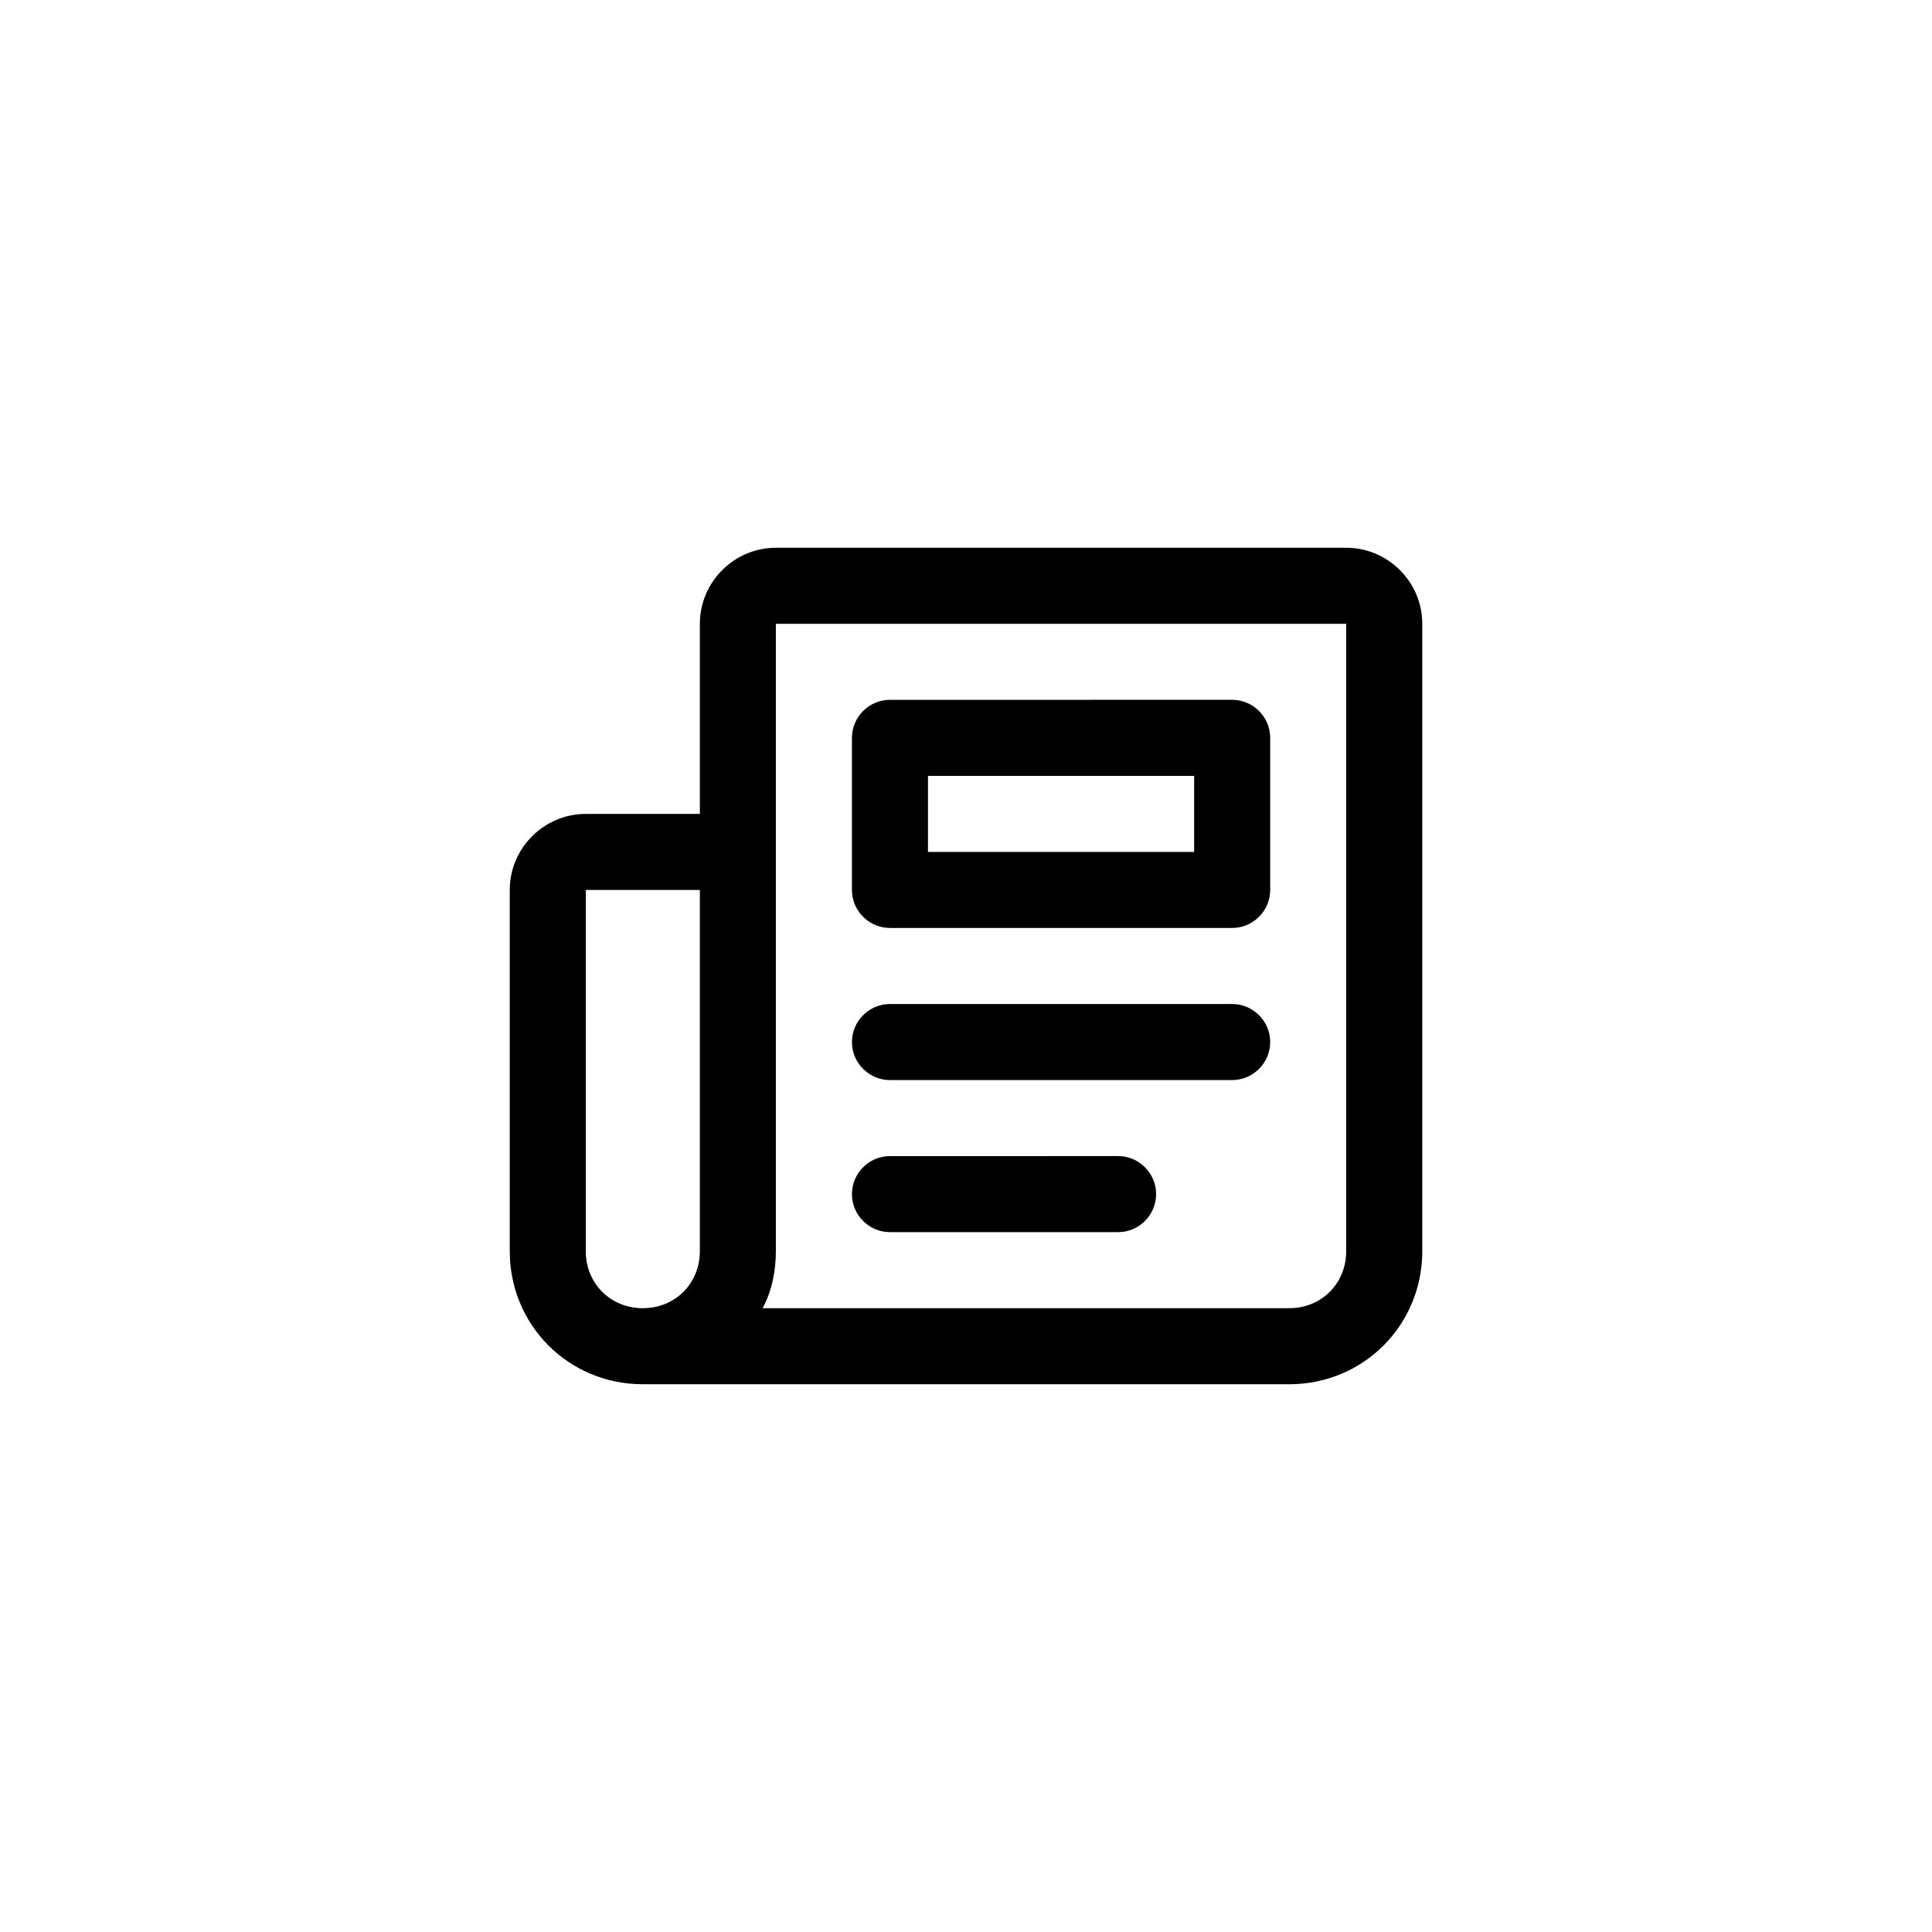
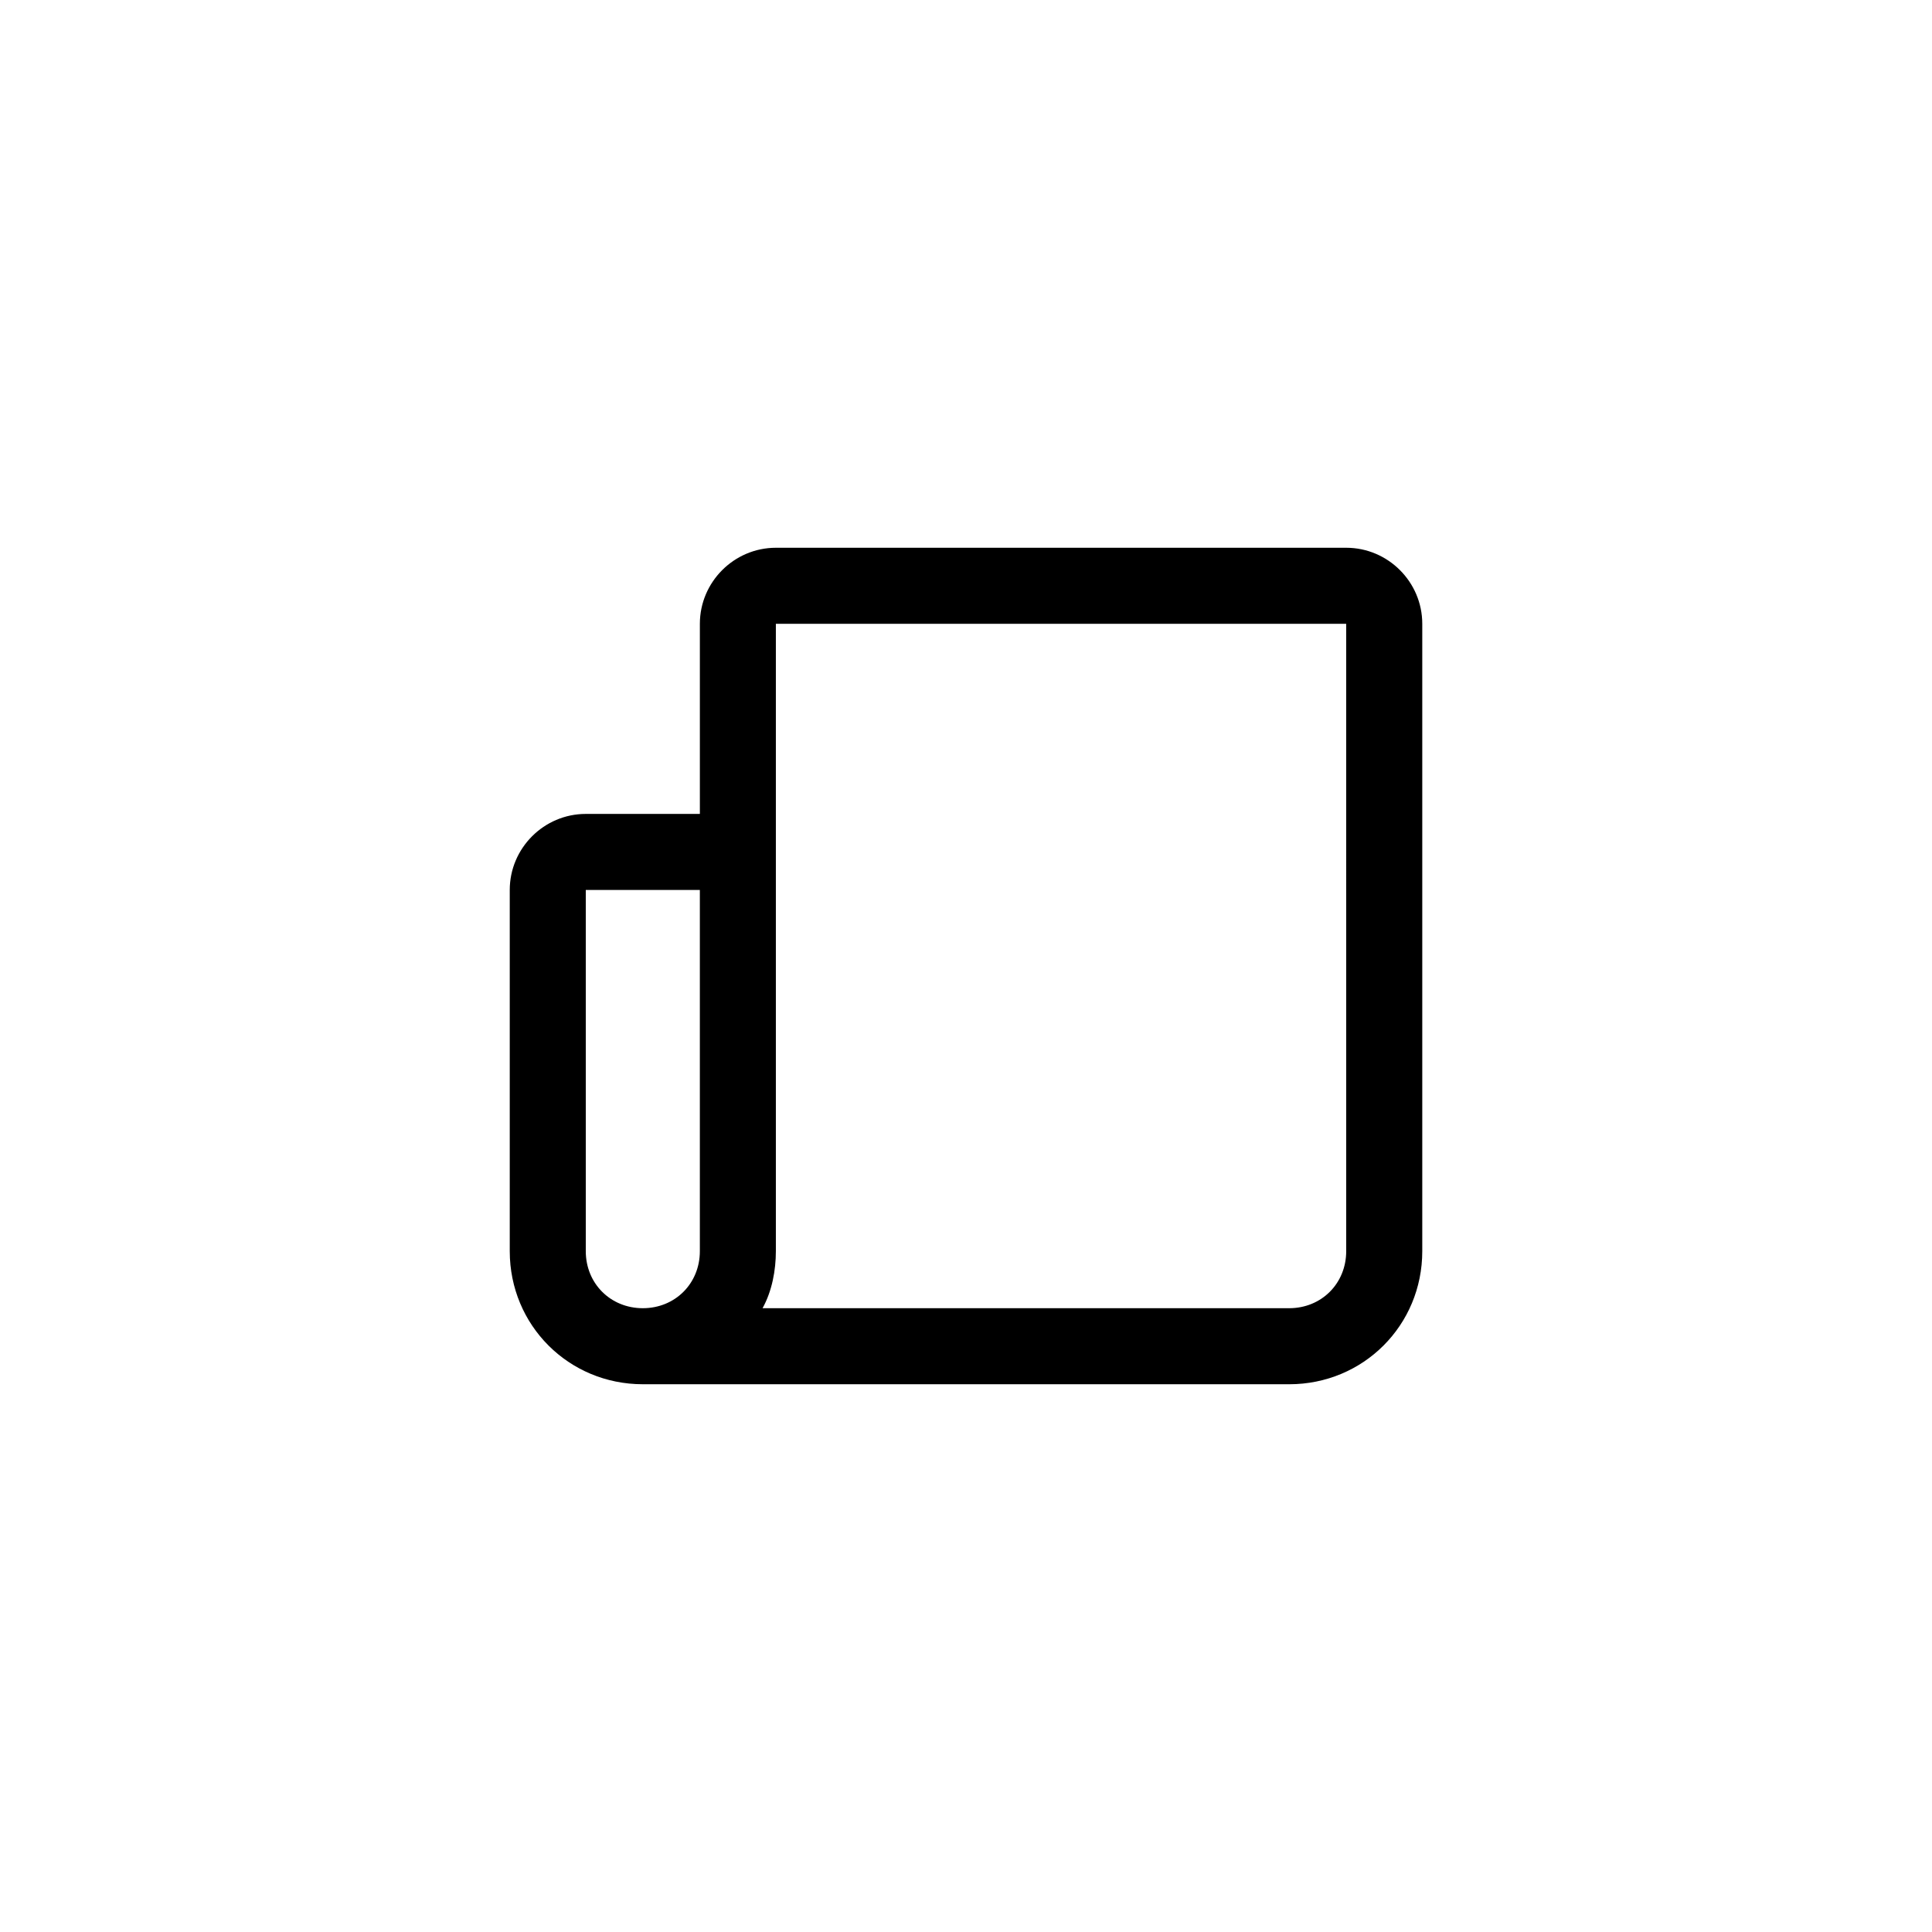
<svg xmlns="http://www.w3.org/2000/svg" fill="#000000" width="800px" height="800px" version="1.1" viewBox="144 144 512 512">
  <g>
    <path d="m314.35 510.84h171.3c19.648 0 35.266-15.617 35.266-35.266v-166.26c0-11.082-9.07-20.152-20.152-20.152h-151.14c-11.082 0-20.152 9.07-20.152 20.152v50.383h-30.23c-11.082 0-20.152 9.07-20.152 20.152v95.723c0.004 19.648 15.621 35.266 35.27 35.266zm-15.113-35.266v-95.723h30.23v95.723c0 8.566-6.551 15.113-15.113 15.113-8.57 0-15.117-6.551-15.117-15.113zm201.52 0c0 8.566-6.551 15.113-15.113 15.113h-139.56c2.519-4.535 3.527-10.078 3.527-15.113v-166.26h151.14z" />
-     <path d="m379.85 389.92h90.688c5.543 0 10.078-4.535 10.078-10.078v-40.305c0-5.543-4.535-10.078-10.078-10.078l-90.688 0.004c-5.543 0-10.078 4.535-10.078 10.078v40.305c0 5.539 4.535 10.074 10.078 10.074zm10.074-40.305h70.535v20.152h-70.535z" />
-     <path d="m379.85 430.23h90.688c5.543 0 10.078-4.535 10.078-10.078 0-5.543-4.535-10.078-10.078-10.078l-90.688 0.004c-5.543 0-10.078 4.535-10.078 10.078 0 5.539 4.535 10.074 10.078 10.074z" />
-     <path d="m379.85 470.53h60.457c5.543 0 10.078-4.535 10.078-10.078s-4.535-10.078-10.078-10.078l-60.457 0.004c-5.543 0-10.078 4.535-10.078 10.078 0 5.539 4.535 10.074 10.078 10.074z" />
  </g>
</svg>